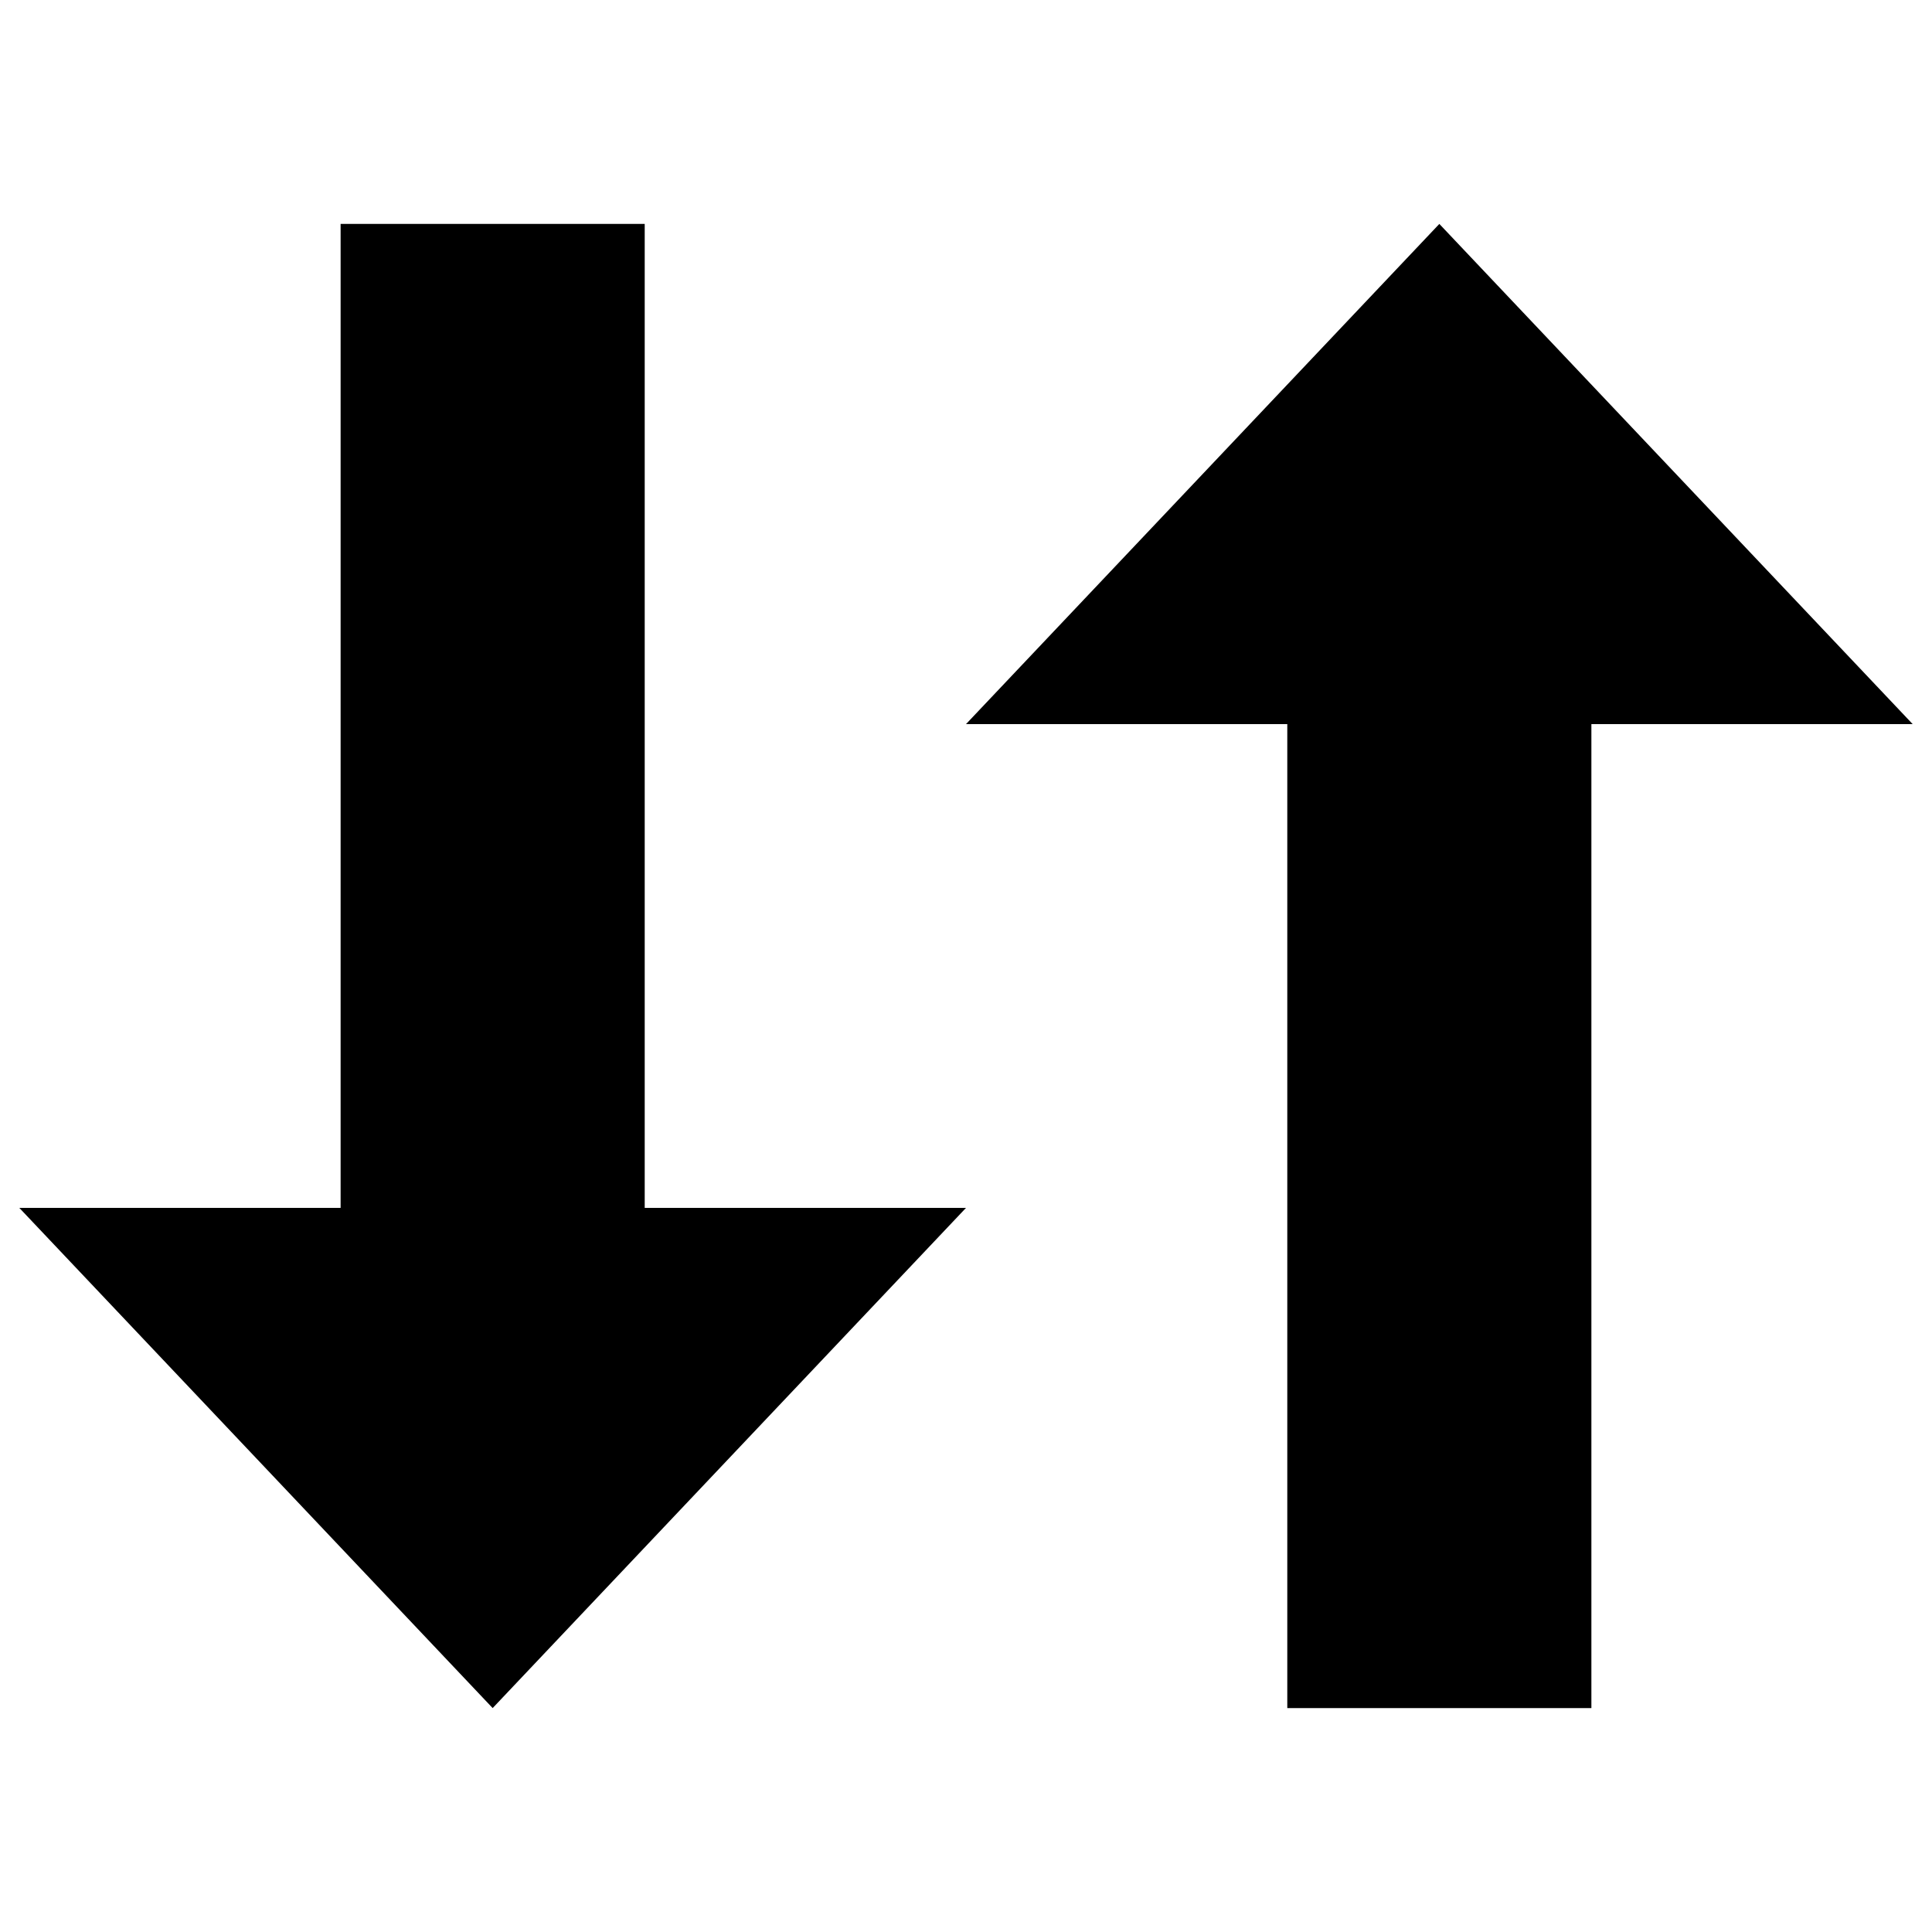
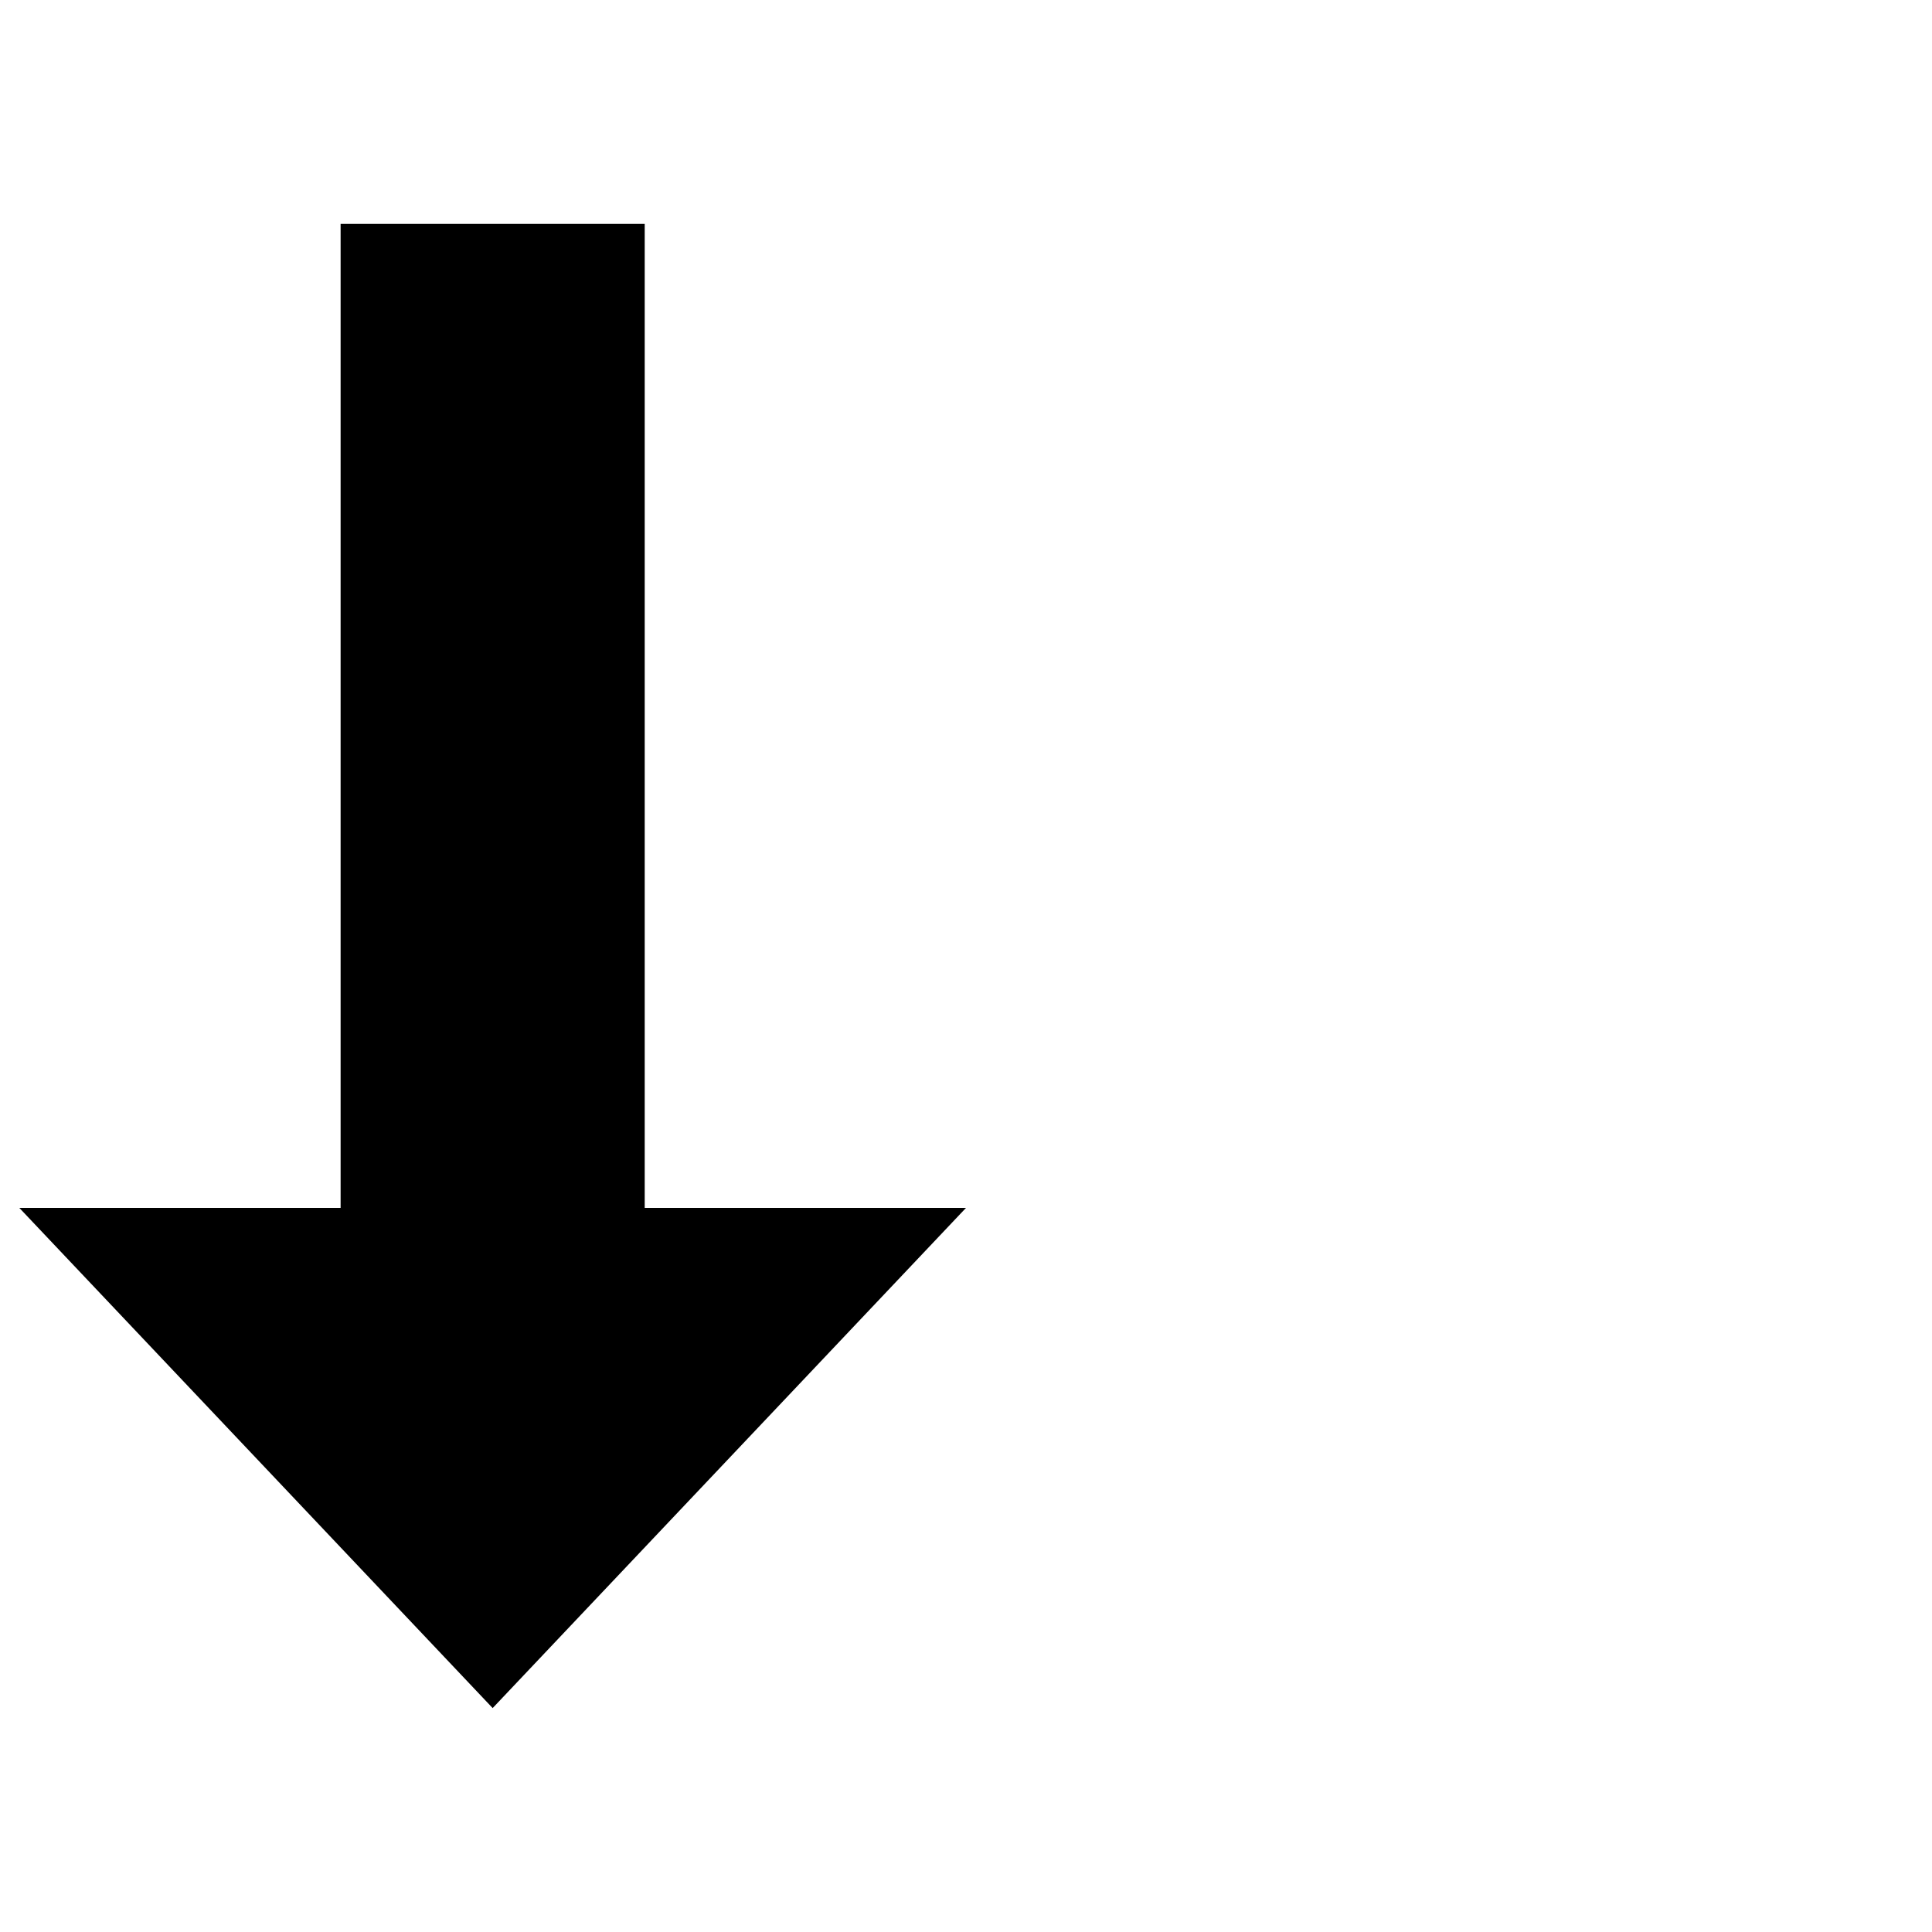
<svg xmlns="http://www.w3.org/2000/svg" version="1.1" x="0px" y="0px" viewBox="0 0 1000 1000" enable-background="new 0 0 1000 1000" xml:space="preserve">
  <g>
    <path d="M333.7,625.2V115.9H176.3v509.3H10l245,258.9l245-258.9H333.7z" />
-     <path d="M666.3,374.8v509.3h157.4V374.8H990L745,115.9L500,374.8H666.3z" />
  </g>
</svg>